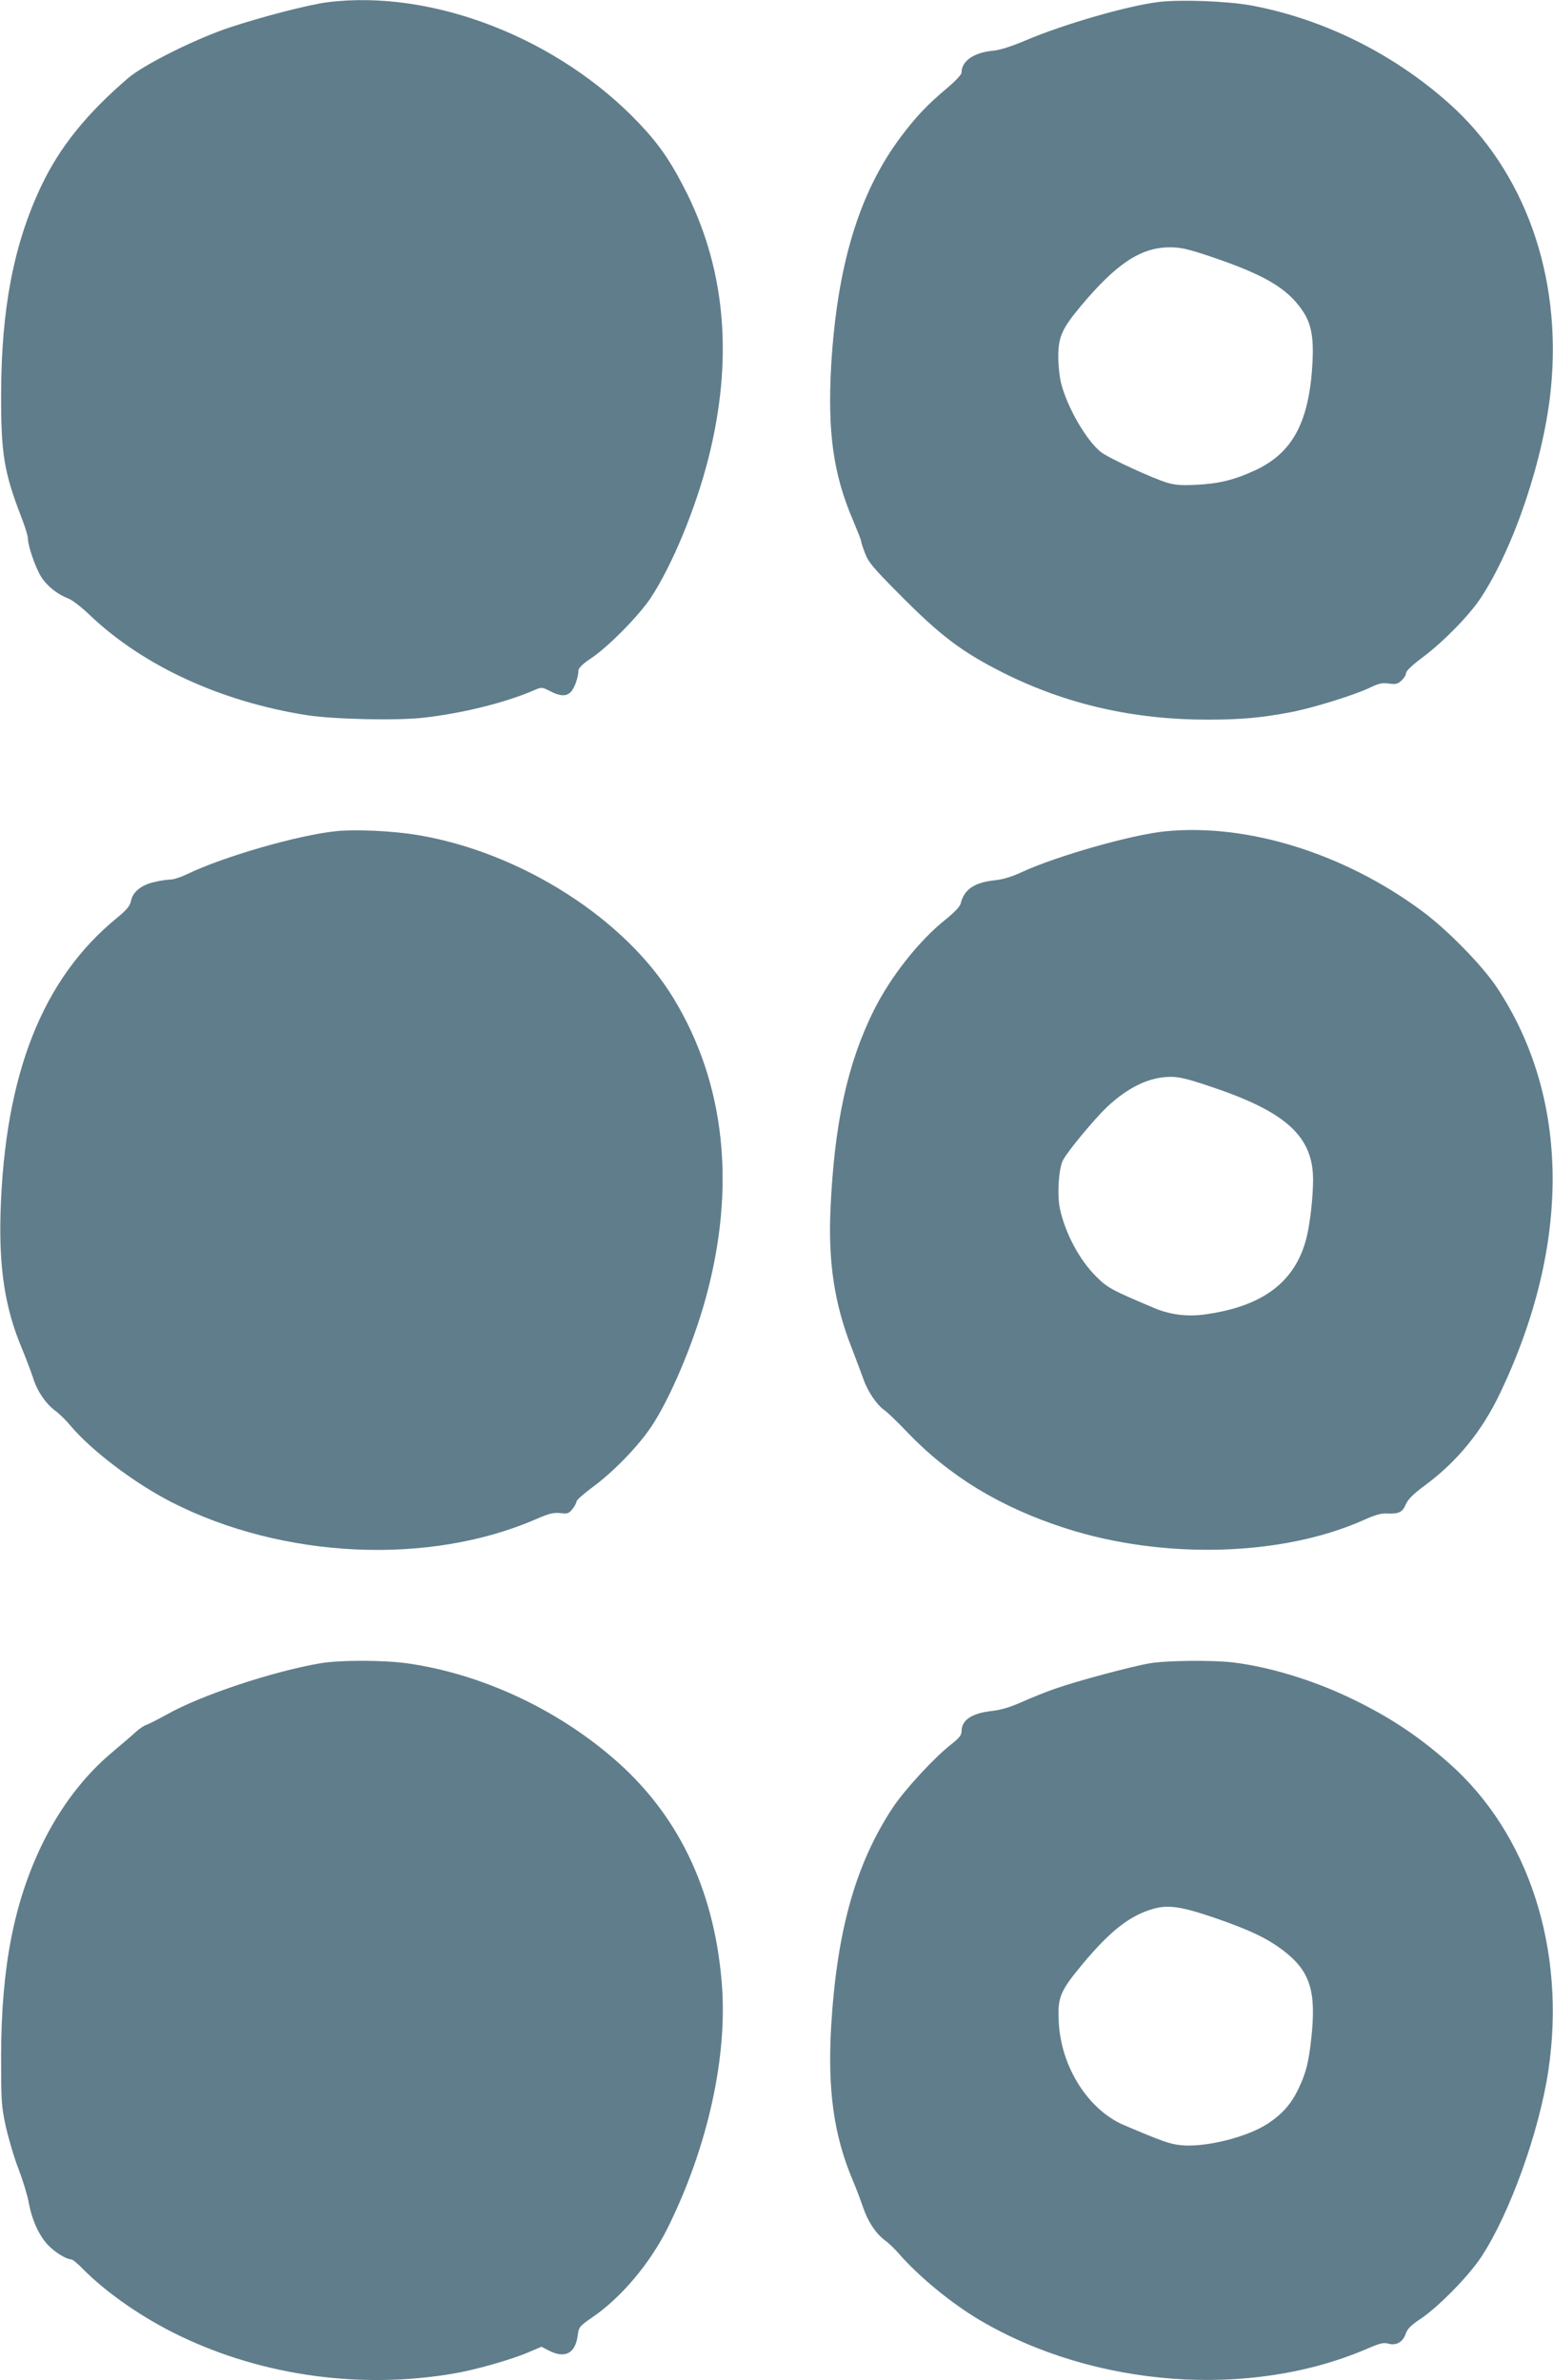
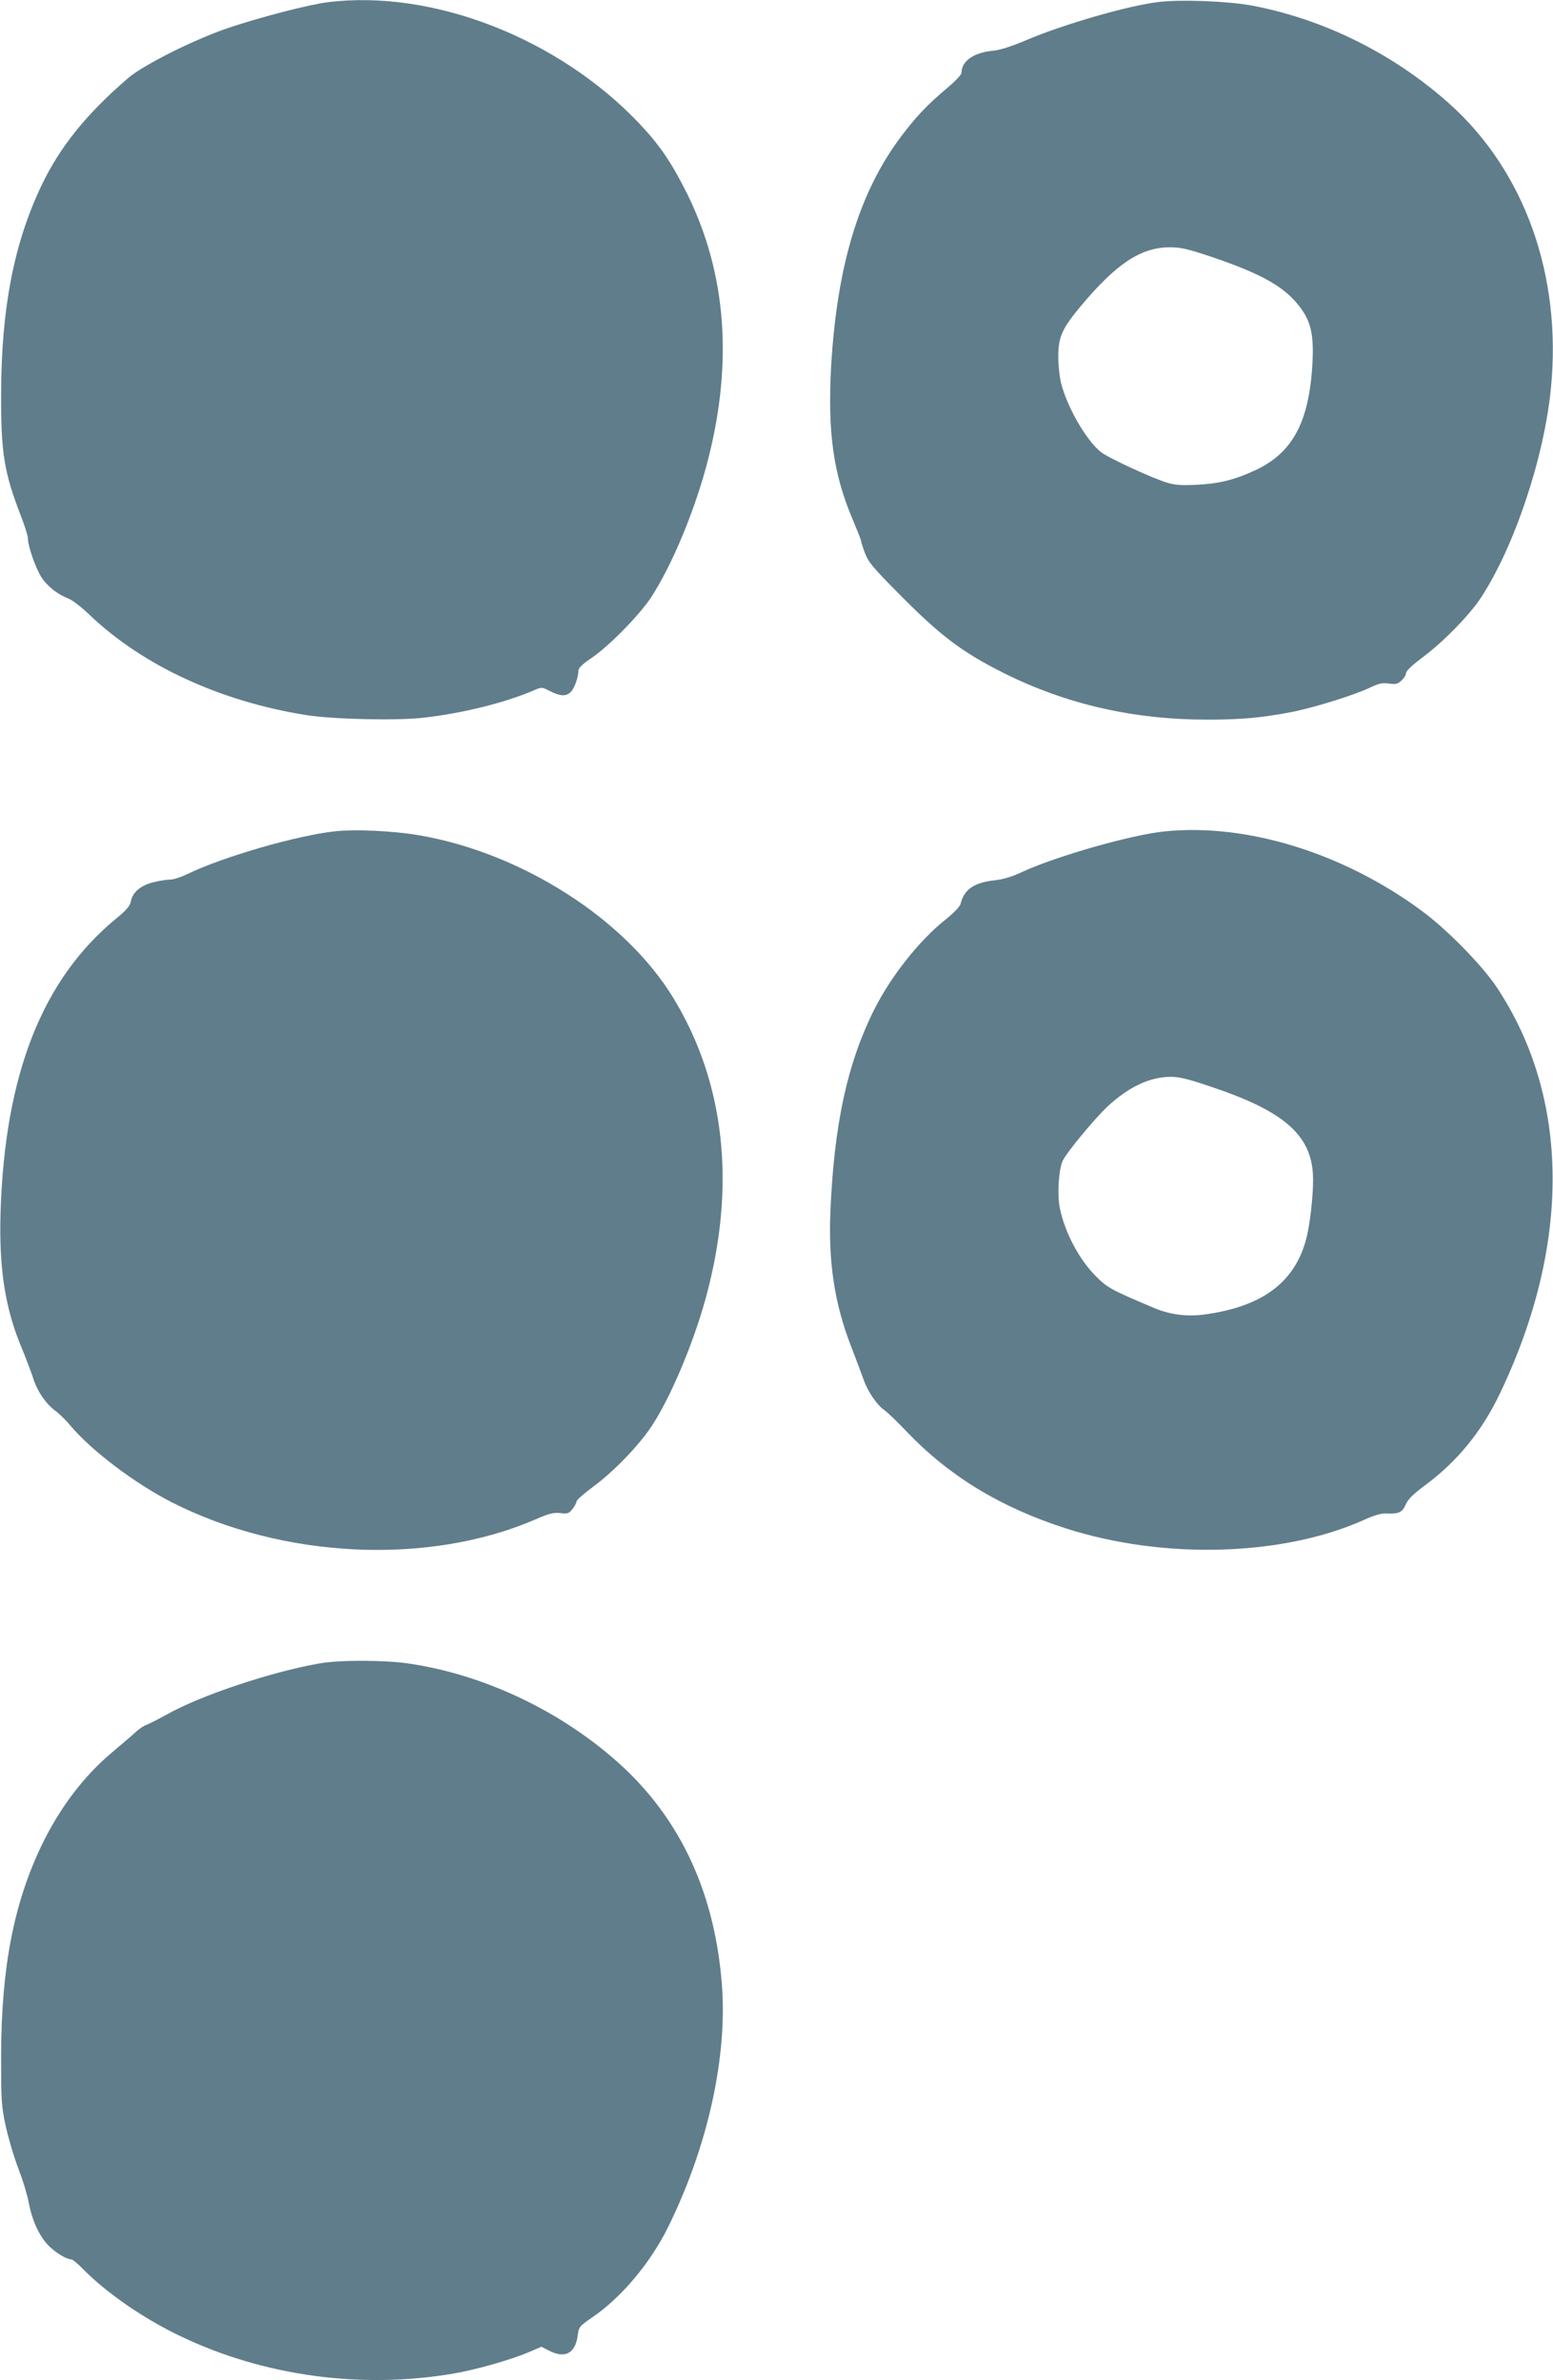
<svg xmlns="http://www.w3.org/2000/svg" version="1.0" width="835pt" height="1280pt" viewBox="0 0 835 1280" preserveAspectRatio="xMidYMid meet">
  <g transform="translate(0,1280) scale(0.1,-0.1)" fill="#607d8b" stroke="none">
    <path d="M1761 12788 c-96 -12 -349 -77 -521 -134 -183 -60 -464 -200 -550 -273 -226 -194 -370 -373 -470 -585 -146 -310 -213 -655 -214 -1116 -1 -319 16 -421 108 -659 20 -51 36 -103 36 -116 0 -41 41 -159 72 -208 32 -50 87 -93 148 -117 19 -7 69 -46 110 -85 287 -275 706 -468 1170 -541 143 -22 480 -30 623 -14 203 22 441 80 596 147 44 19 44 19 89 -4 55 -28 86 -29 111 -4 20 20 41 79 41 116 1 13 23 35 68 65 92 61 257 229 321 325 116 177 242 481 311 755 131 522 93 994 -114 1415 -84 169 -148 264 -258 380 -435 460 -1113 724 -1677 653z" />
    <path d="M6227 12789 c-163 -20 -504 -118 -707 -204 -82 -35 -145 -55 -183 -58 -101 -10 -167 -55 -167 -117 0 -11 -32 -45 -77 -83 -106 -89 -169 -155 -251 -265 -223 -298 -341 -690 -373 -1227 -20 -359 11 -584 117 -832 24 -57 44 -107 44 -113 0 -5 9 -35 21 -65 18 -48 44 -79 178 -214 229 -232 342 -317 569 -431 334 -167 696 -250 1092 -250 185 0 293 10 455 41 122 24 340 92 425 133 44 21 63 25 98 20 36 -5 47 -3 68 17 13 12 24 30 24 40 0 11 37 46 93 87 112 85 246 222 309 317 180 274 341 755 377 1129 59 606 -142 1167 -547 1529 -302 270 -679 456 -1066 528 -129 23 -381 33 -499 18z m286 -1370 c283 -96 405 -167 487 -285 49 -70 64 -142 57 -281 -17 -321 -105 -488 -310 -583 -109 -50 -191 -71 -313 -77 -77 -4 -114 -2 -158 11 -75 22 -312 131 -354 163 -77 58 -182 238 -216 369 -9 34 -16 99 -16 145 0 107 20 152 122 274 190 227 321 314 476 315 62 0 96 -8 225 -51z" />
    <path d="M1805 8330 c-207 -22 -605 -137 -799 -231 -33 -16 -73 -29 -90 -29 -17 0 -57 -6 -89 -14 -69 -16 -114 -54 -123 -102 -5 -26 -23 -47 -76 -91 -400 -327 -602 -839 -625 -1583 -9 -304 25 -519 115 -732 21 -51 47 -120 58 -152 22 -74 67 -141 119 -181 23 -16 61 -54 85 -83 114 -135 346 -310 544 -411 597 -304 1381 -341 1957 -91 71 31 95 37 132 33 39 -5 46 -2 65 22 12 15 22 34 22 41 0 7 39 42 88 78 109 80 241 216 312 321 101 150 225 442 294 692 165 600 106 1157 -173 1615 -258 426 -819 784 -1373 877 -137 23 -334 32 -443 21z" />
-     <path d="M6262 8329 c-179 -18 -582 -133 -766 -218 -55 -26 -105 -41 -149 -45 -110 -12 -164 -50 -182 -126 -4 -15 -35 -48 -81 -85 -140 -111 -294 -305 -384 -485 -144 -287 -215 -616 -235 -1080 -12 -280 22 -504 114 -738 27 -70 56 -148 65 -173 22 -63 71 -134 109 -161 18 -12 74 -66 124 -119 228 -238 502 -405 853 -518 526 -169 1167 -151 1605 46 55 25 93 36 120 34 66 -3 85 6 103 48 12 28 40 56 102 102 174 128 308 292 405 496 383 802 377 1589 -17 2183 -79 119 -267 311 -404 412 -421 311 -941 472 -1382 427z m240 -1370 c411 -136 558 -269 558 -503 0 -92 -16 -235 -35 -311 -60 -241 -239 -374 -557 -415 -90 -11 -178 1 -258 34 -234 99 -255 110 -316 171 -90 89 -167 233 -195 365 -16 74 -7 216 16 260 24 48 170 223 236 286 115 108 229 162 341 163 44 1 95 -11 210 -50z" />
+     <path d="M6262 8329 c-179 -18 -582 -133 -766 -218 -55 -26 -105 -41 -149 -45 -110 -12 -164 -50 -182 -126 -4 -15 -35 -48 -81 -85 -140 -111 -294 -305 -384 -485 -144 -287 -215 -616 -235 -1080 -12 -280 22 -504 114 -738 27 -70 56 -148 65 -173 22 -63 71 -134 109 -161 18 -12 74 -66 124 -119 228 -238 502 -405 853 -518 526 -169 1167 -151 1605 46 55 25 93 36 120 34 66 -3 85 6 103 48 12 28 40 56 102 102 174 128 308 292 405 496 383 802 377 1589 -17 2183 -79 119 -267 311 -404 412 -421 311 -941 472 -1382 427m240 -1370 c411 -136 558 -269 558 -503 0 -92 -16 -235 -35 -311 -60 -241 -239 -374 -557 -415 -90 -11 -178 1 -258 34 -234 99 -255 110 -316 171 -90 89 -167 233 -195 365 -16 74 -7 216 16 260 24 48 170 223 236 286 115 108 229 162 341 163 44 1 95 -11 210 -50z" />
    <path d="M1720 3855 c-256 -44 -641 -172 -823 -275 -49 -27 -99 -52 -110 -56 -12 -3 -38 -21 -57 -38 -19 -18 -75 -65 -123 -106 -155 -129 -284 -299 -383 -503 -150 -313 -217 -659 -218 -1132 0 -243 1 -268 25 -380 15 -66 45 -169 69 -230 23 -60 48 -142 55 -182 17 -92 56 -177 103 -226 37 -39 99 -77 124 -77 8 0 36 -23 63 -51 128 -130 327 -268 527 -363 447 -214 971 -285 1468 -200 118 20 307 74 401 114 l70 30 41 -21 c86 -44 141 -15 154 80 6 47 9 51 77 98 155 105 310 289 405 478 218 438 327 932 292 1330 -43 505 -240 908 -590 1206 -309 264 -704 446 -1092 503 -126 19 -370 20 -478 1z" />
-     <path d="M6180 3855 c-98 -17 -393 -96 -506 -136 -49 -17 -129 -49 -178 -71 -62 -28 -112 -43 -162 -49 -110 -12 -164 -49 -164 -110 0 -20 -13 -36 -55 -69 -89 -69 -249 -242 -315 -341 -199 -302 -300 -660 -331 -1174 -20 -345 14 -588 116 -830 19 -44 43 -109 55 -144 26 -77 67 -140 117 -178 21 -15 53 -46 72 -68 111 -128 287 -272 439 -362 616 -363 1453 -425 2082 -154 72 31 90 35 117 27 41 -11 77 10 92 56 8 24 30 46 79 78 96 64 258 230 325 331 154 233 312 672 362 1004 97 650 -105 1275 -535 1654 -169 149 -325 252 -533 351 -201 96 -432 166 -627 190 -113 13 -357 11 -450 -5z m355 -1370 c187 -65 277 -108 363 -173 146 -111 181 -218 152 -477 -14 -125 -27 -179 -65 -260 -40 -87 -88 -142 -168 -195 -113 -74 -339 -130 -470 -116 -59 7 -92 18 -302 107 -192 81 -339 311 -352 550 -8 139 5 169 131 321 147 176 253 258 377 293 82 23 153 12 334 -50z" />
  </g>
</svg>